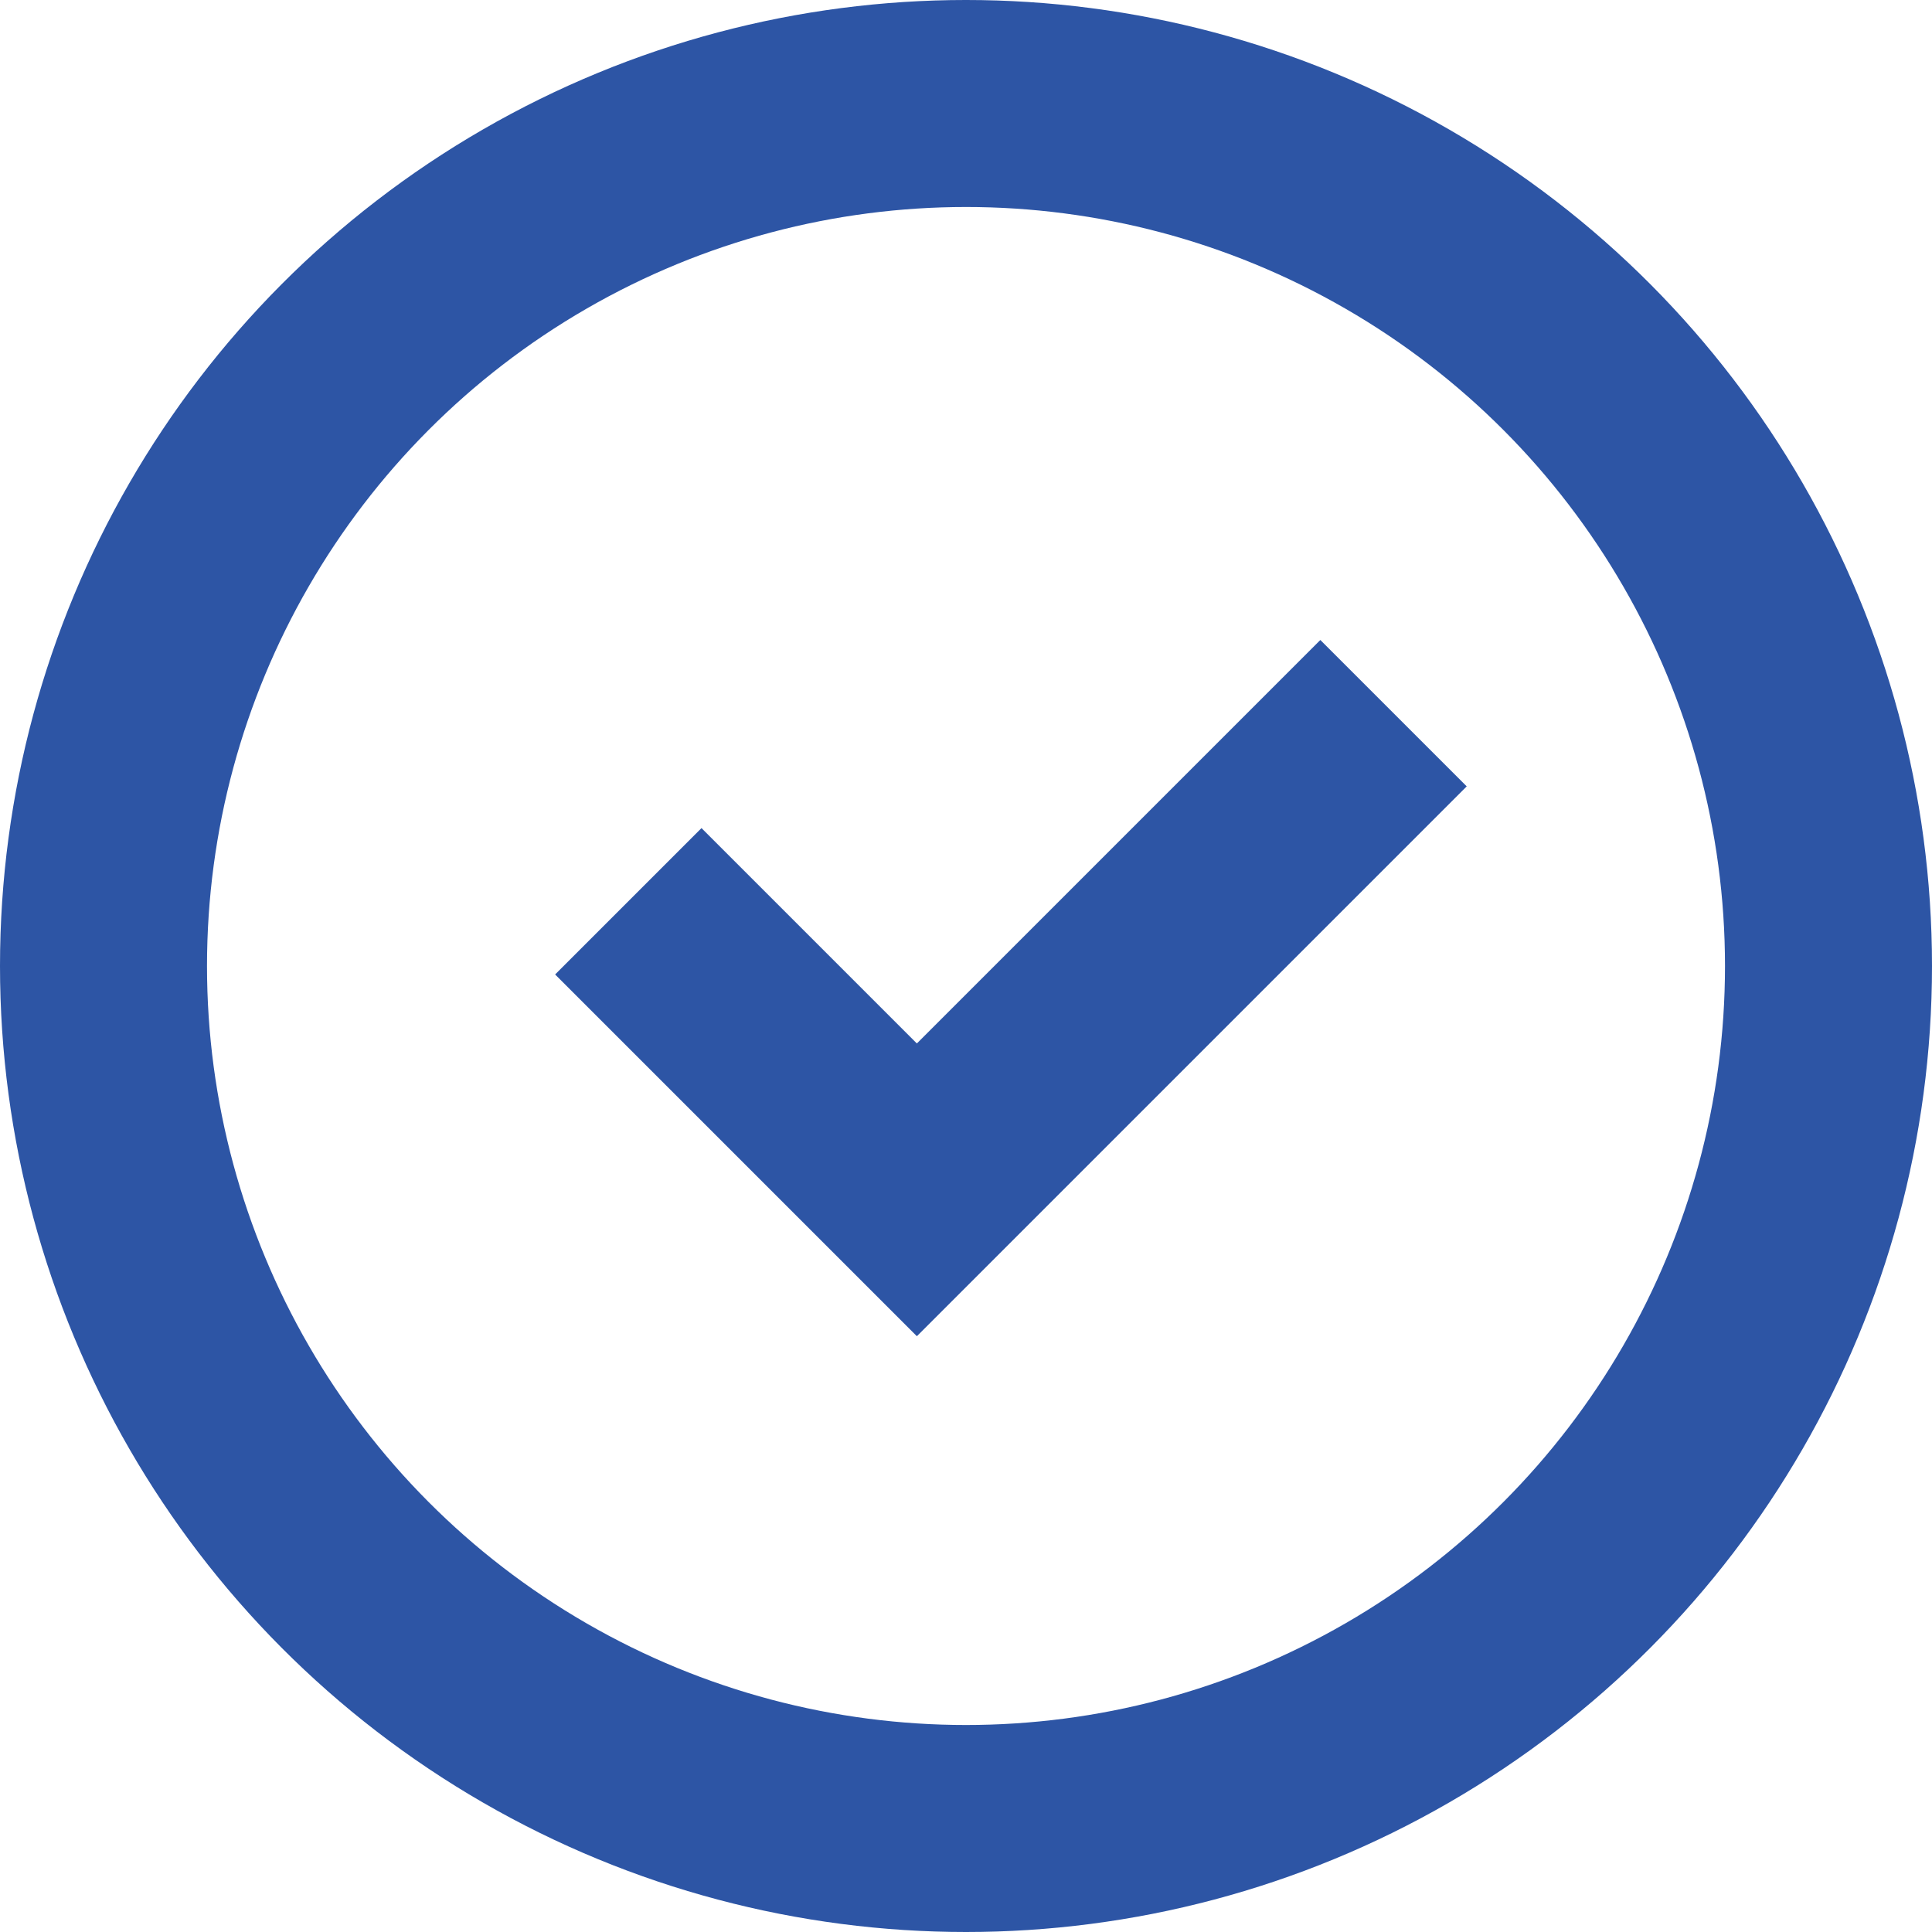
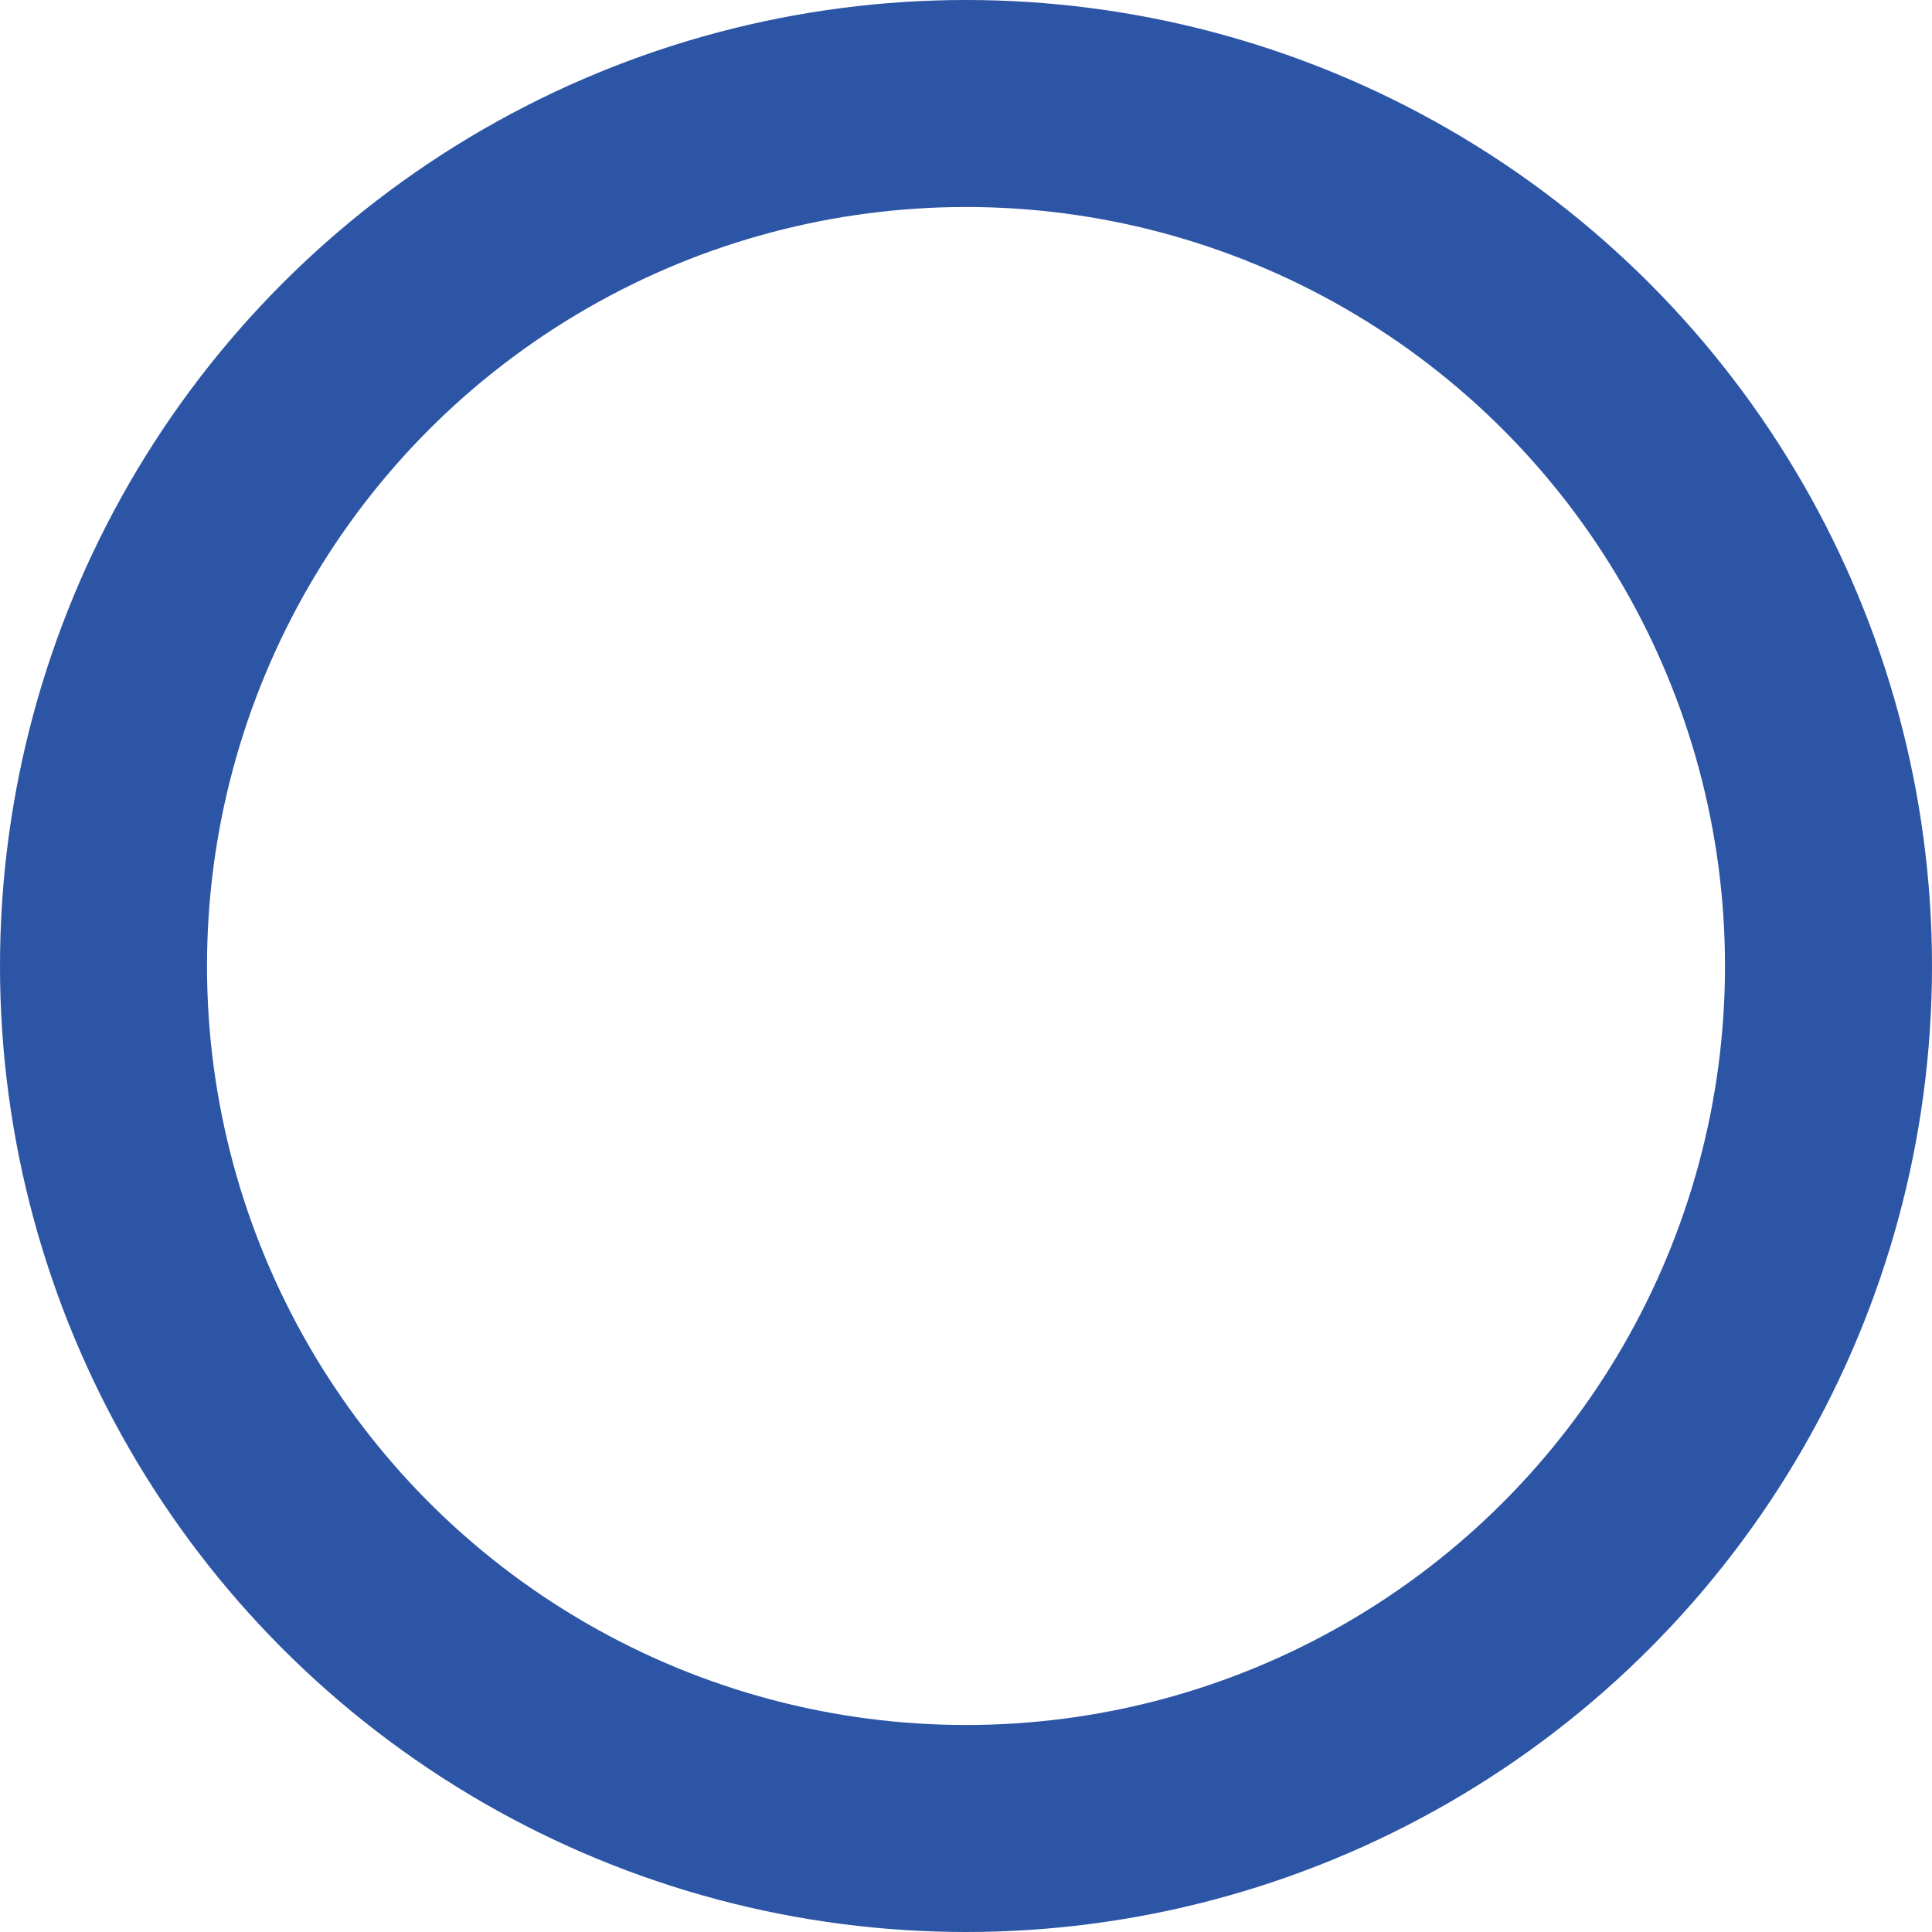
<svg xmlns="http://www.w3.org/2000/svg" viewBox="0 0 14 14">
  <g fill="none" stroke="#2d55a5" stroke-width="1.5">
-     <circle cx="7" cy="7" r="7" stroke="none" />
    <circle cx="7" cy="7" r="6.25" />
  </g>
-   <path fill="none" stroke="#2d55a5" stroke-width="1.5" d="M4.553 6.531l2.091 2.091 3.454-3.454" />
</svg>